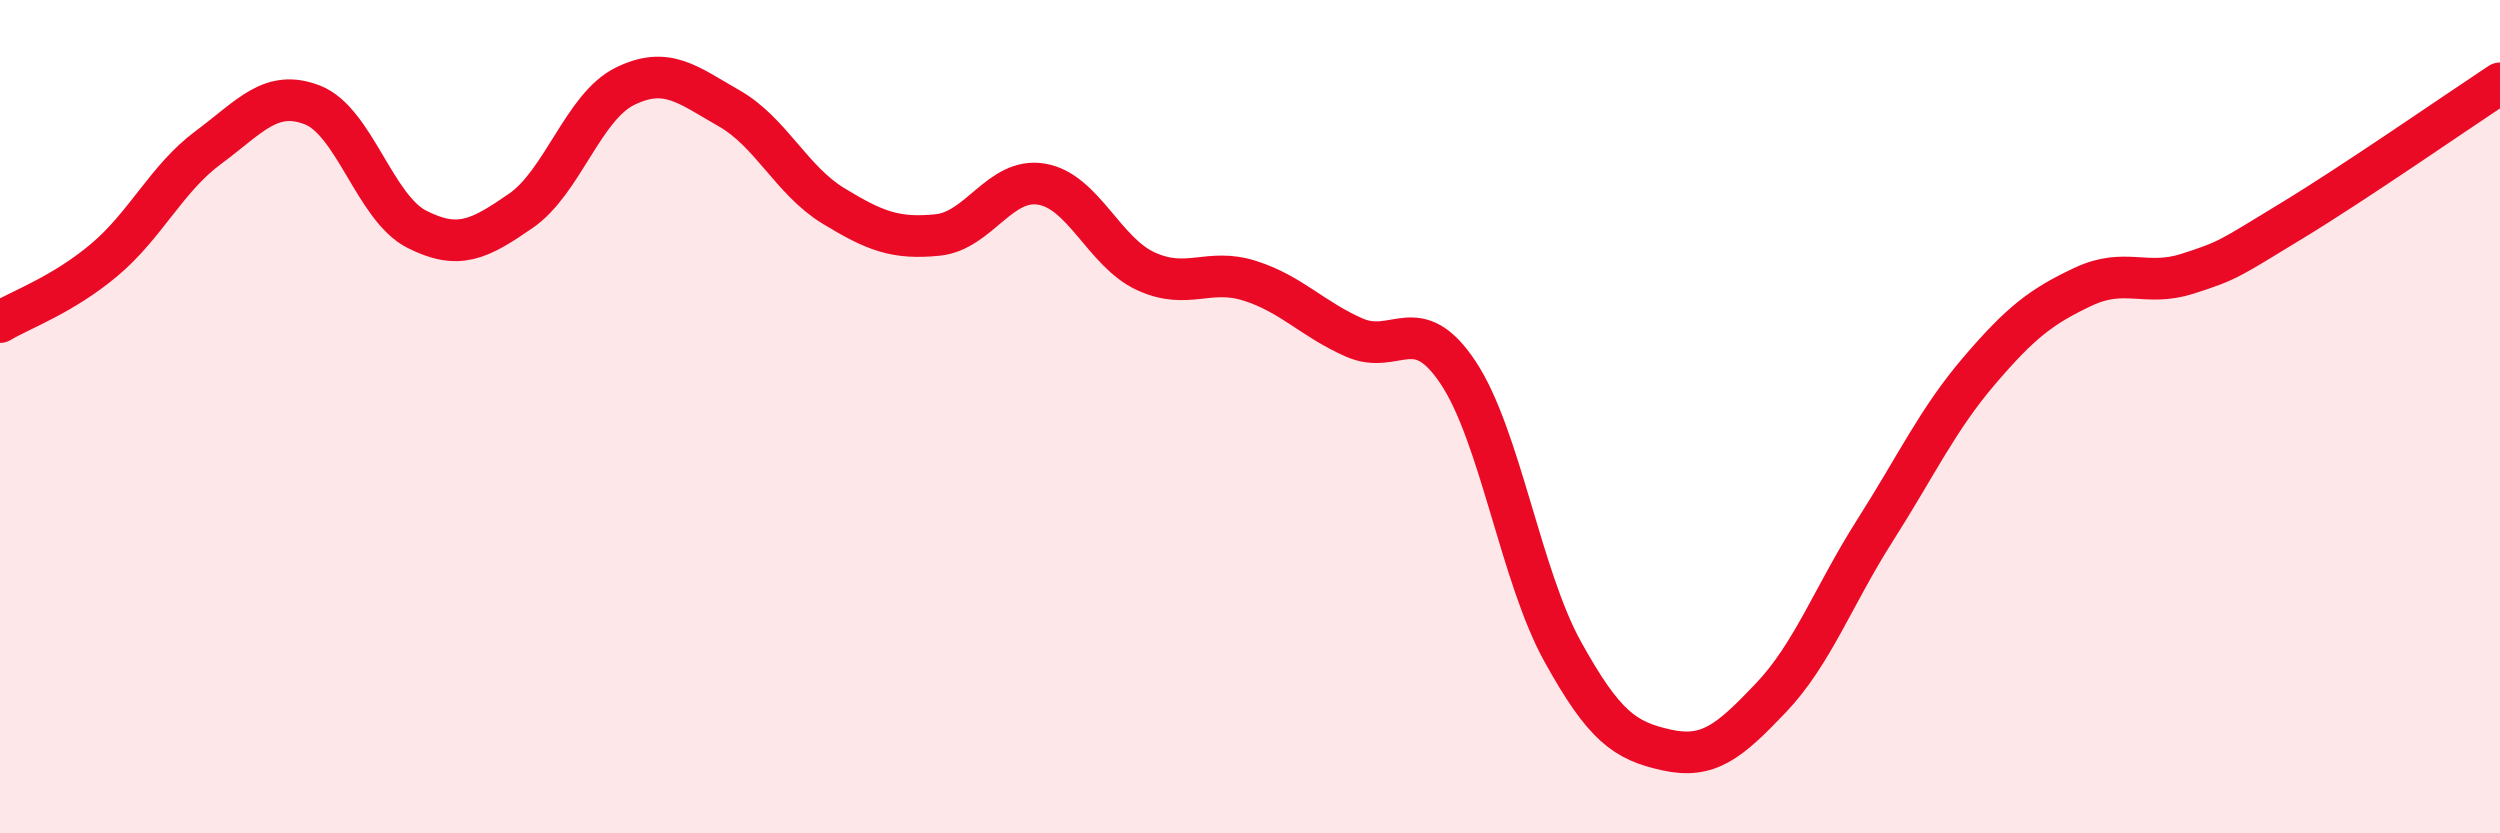
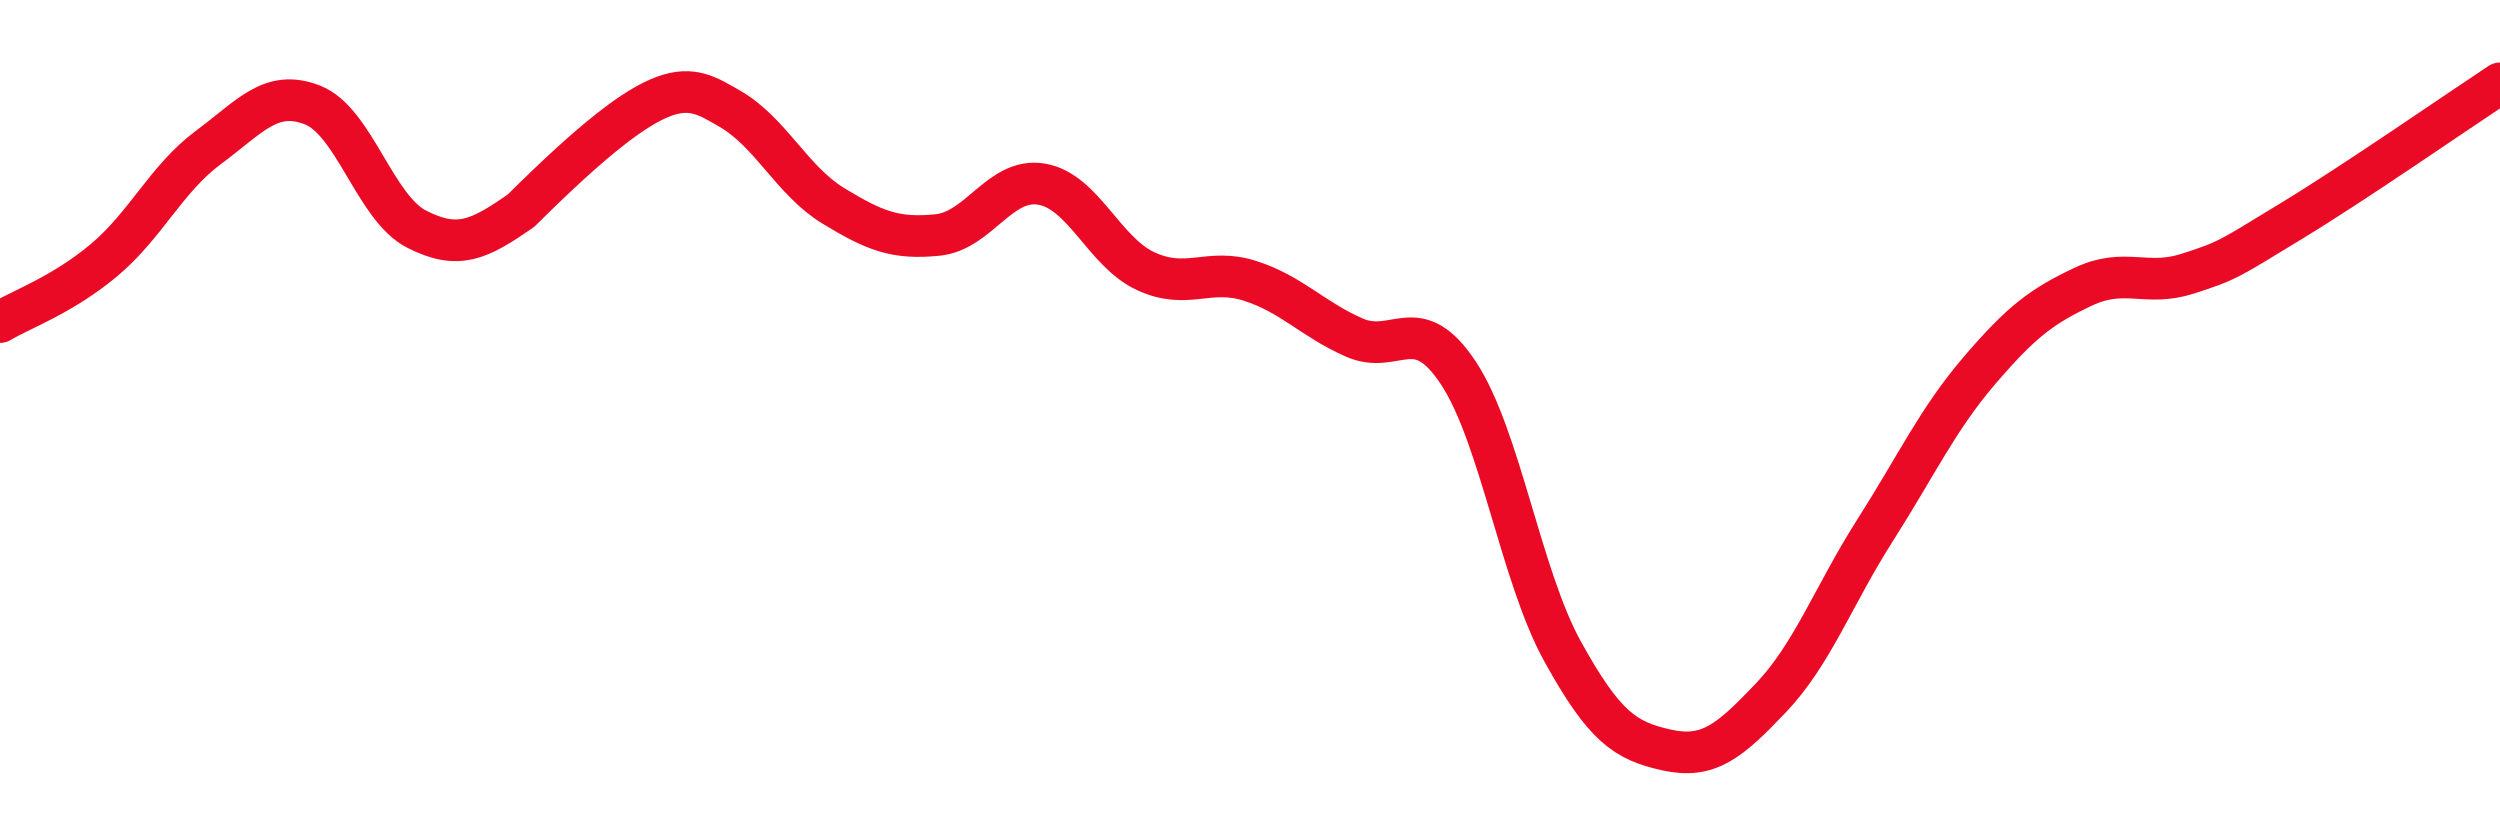
<svg xmlns="http://www.w3.org/2000/svg" width="60" height="20" viewBox="0 0 60 20">
-   <path d="M 0,7.73 C 0.5,7.43 1.5,7.08 2.5,6.24 C 3.5,5.4 4,4.28 5,3.54 C 6,2.8 6.5,2.13 7.5,2.52 C 8.5,2.91 9,4.99 10,5.5 C 11,6.01 11.5,5.75 12.5,5.06 C 13.5,4.37 14,2.56 15,2.07 C 16,1.58 16.5,2.03 17.5,2.6 C 18.5,3.17 19,4.33 20,4.94 C 21,5.55 21.5,5.74 22.5,5.64 C 23.5,5.54 24,4.25 25,4.42 C 26,4.59 26.5,6.05 27.5,6.51 C 28.5,6.97 29,6.42 30,6.74 C 31,7.06 31.5,7.66 32.5,8.1 C 33.5,8.54 34,7.44 35,8.95 C 36,10.46 36.5,13.82 37.5,15.63 C 38.5,17.44 39,17.78 40,18 C 41,18.22 41.5,17.8 42.5,16.75 C 43.5,15.7 44,14.3 45,12.73 C 46,11.16 46.5,10.07 47.5,8.9 C 48.5,7.73 49,7.35 50,6.88 C 51,6.41 51.5,6.89 52.5,6.57 C 53.5,6.25 53.5,6.21 55,5.3 C 56.5,4.39 59,2.66 60,2L60 20L0 20Z" fill="#EB0A25" opacity="0.1" stroke-linecap="round" stroke-linejoin="round" />
-   <path d="M 0,7.73 C 0.5,7.43 1.5,7.08 2.5,6.24 C 3.5,5.4 4,4.28 5,3.54 C 6,2.8 6.5,2.13 7.5,2.52 C 8.5,2.91 9,4.99 10,5.5 C 11,6.01 11.5,5.75 12.5,5.06 C 13.5,4.37 14,2.56 15,2.07 C 16,1.58 16.5,2.03 17.5,2.6 C 18.5,3.17 19,4.33 20,4.94 C 21,5.55 21.5,5.74 22.5,5.64 C 23.5,5.54 24,4.25 25,4.42 C 26,4.59 26.5,6.05 27.5,6.51 C 28.5,6.97 29,6.42 30,6.74 C 31,7.06 31.5,7.66 32.5,8.1 C 33.5,8.54 34,7.44 35,8.95 C 36,10.46 36.5,13.82 37.5,15.63 C 38.5,17.44 39,17.78 40,18 C 41,18.22 41.5,17.8 42.5,16.75 C 43.5,15.7 44,14.3 45,12.73 C 46,11.16 46.5,10.07 47.5,8.9 C 48.5,7.73 49,7.35 50,6.88 C 51,6.41 51.5,6.89 52.5,6.57 C 53.5,6.25 53.5,6.21 55,5.3 C 56.5,4.39 59,2.66 60,2" stroke="#EB0A25" stroke-width="1" fill="none" stroke-linecap="round" stroke-linejoin="round" />
+   <path d="M 0,7.73 C 0.5,7.43 1.5,7.08 2.5,6.24 C 3.5,5.4 4,4.28 5,3.54 C 6,2.8 6.5,2.13 7.5,2.52 C 8.5,2.91 9,4.99 10,5.5 C 11,6.01 11.5,5.75 12.5,5.06 C 16,1.58 16.5,2.03 17.5,2.6 C 18.5,3.17 19,4.33 20,4.94 C 21,5.55 21.5,5.74 22.5,5.64 C 23.5,5.54 24,4.25 25,4.42 C 26,4.59 26.5,6.05 27.5,6.51 C 28.5,6.97 29,6.42 30,6.74 C 31,7.06 31.5,7.66 32.5,8.1 C 33.5,8.54 34,7.44 35,8.95 C 36,10.46 36.5,13.82 37.5,15.63 C 38.5,17.44 39,17.78 40,18 C 41,18.22 41.5,17.8 42.5,16.75 C 43.5,15.7 44,14.3 45,12.73 C 46,11.16 46.5,10.07 47.5,8.9 C 48.5,7.73 49,7.35 50,6.88 C 51,6.41 51.5,6.89 52.5,6.57 C 53.5,6.25 53.5,6.21 55,5.3 C 56.5,4.39 59,2.66 60,2" stroke="#EB0A25" stroke-width="1" fill="none" stroke-linecap="round" stroke-linejoin="round" />
</svg>